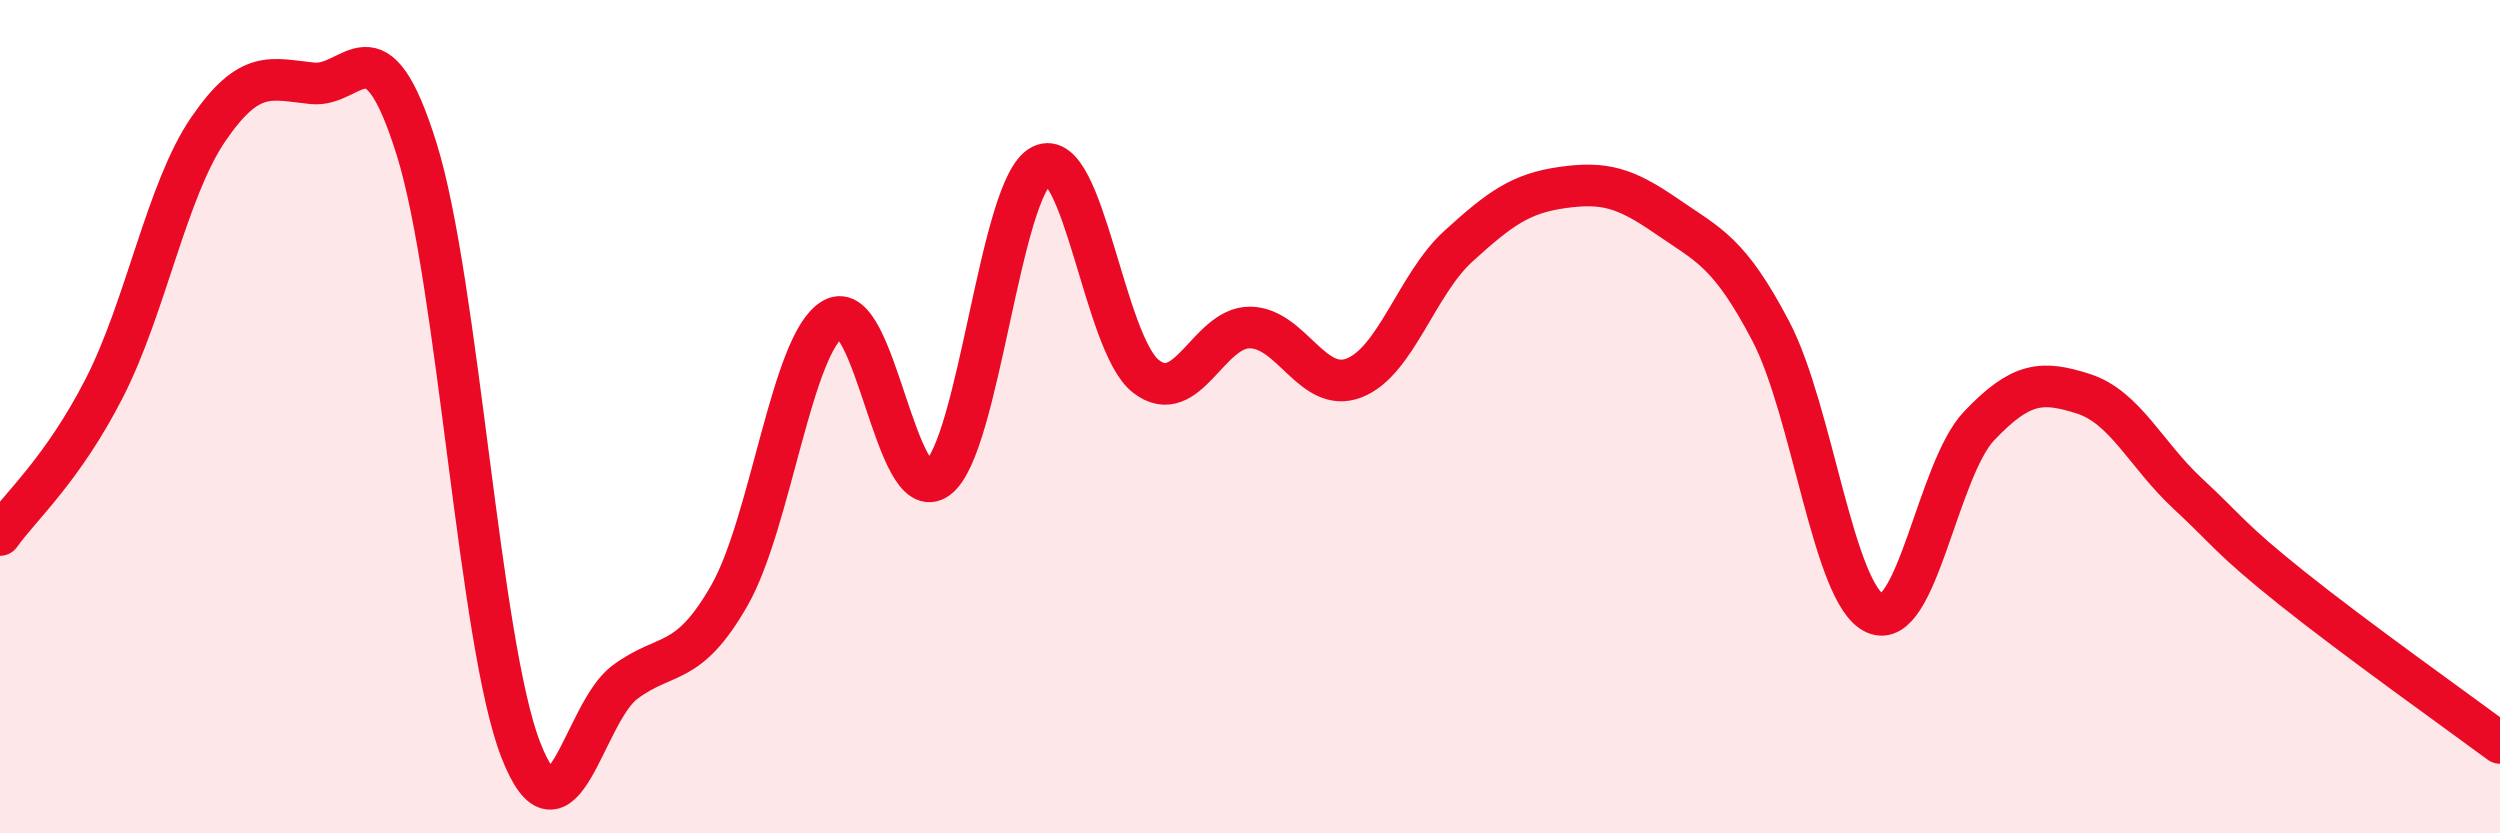
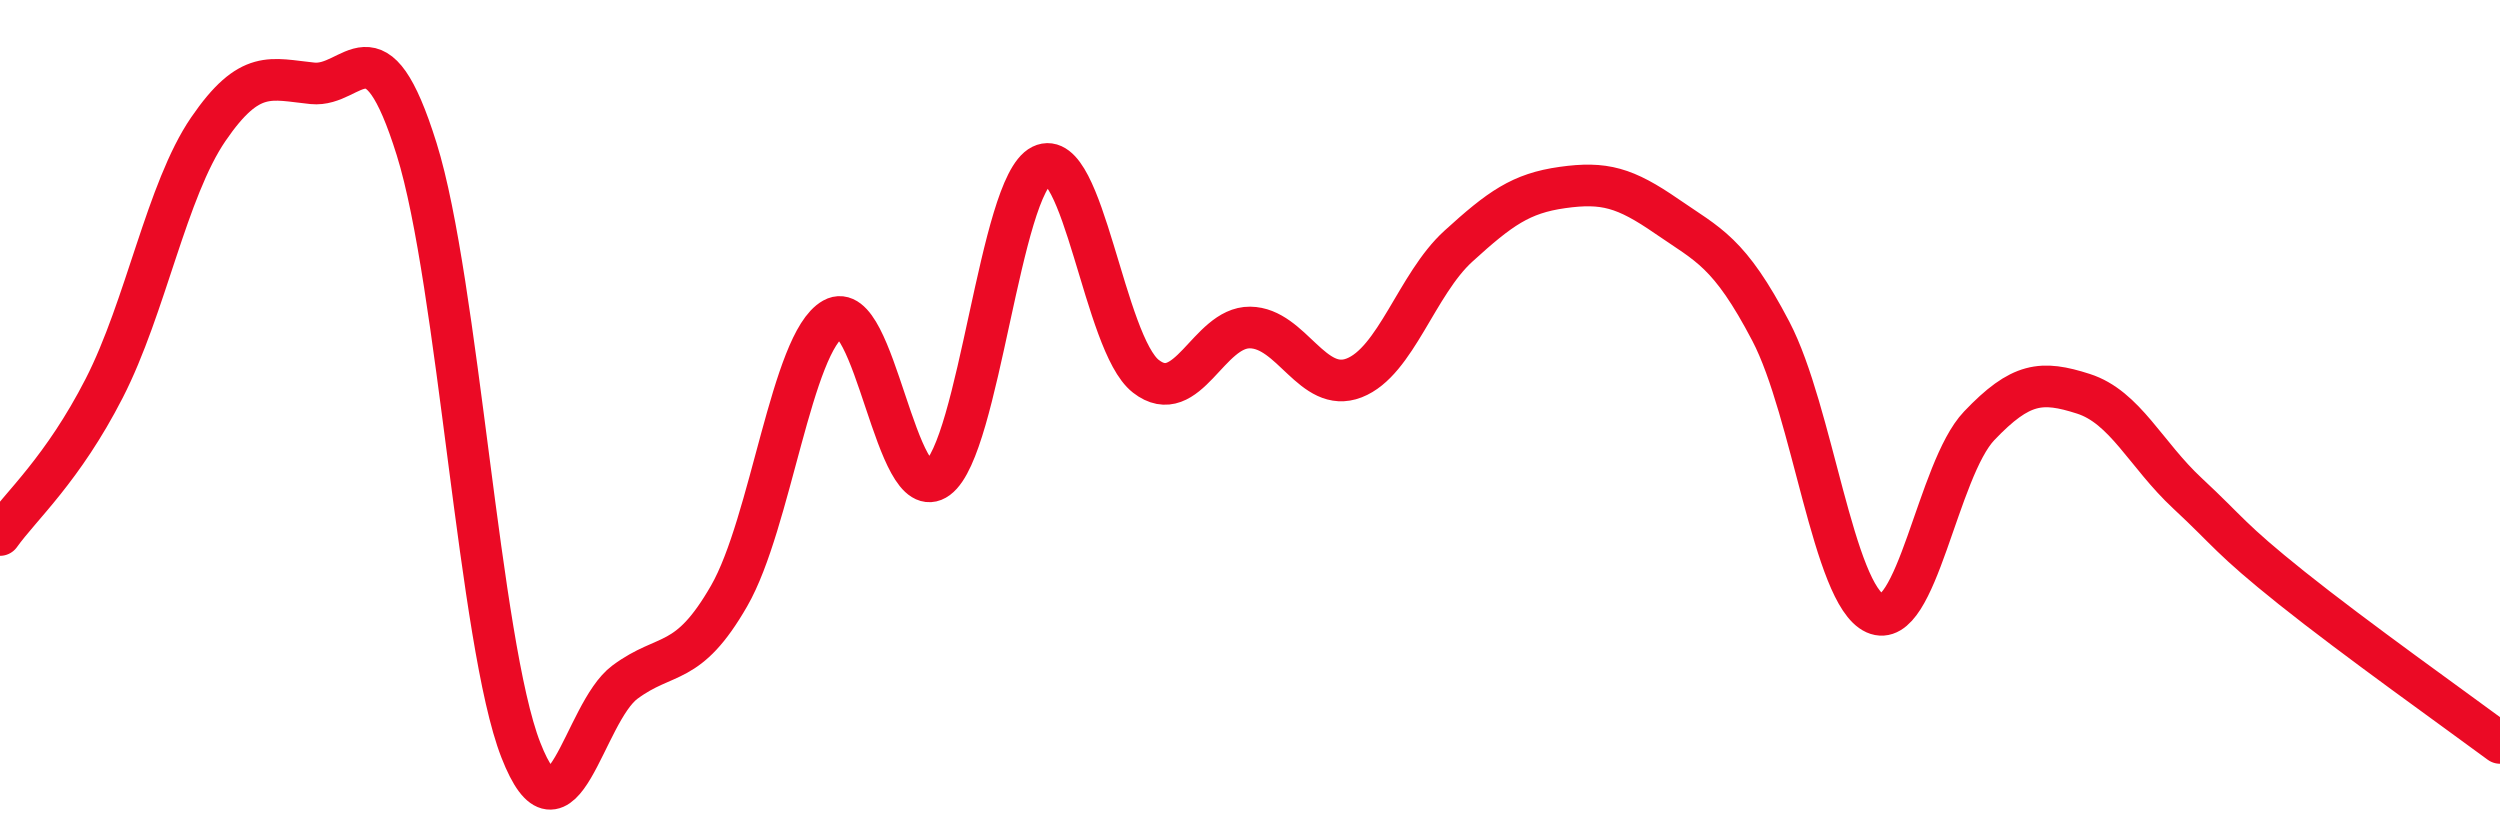
<svg xmlns="http://www.w3.org/2000/svg" width="60" height="20" viewBox="0 0 60 20">
-   <path d="M 0,12.84 C 0.5,12.14 1.5,11.27 2.5,9.32 C 3.5,7.37 4,4.56 5,3.1 C 6,1.64 6.5,1.9 7.5,2 C 8.5,2.1 9,0.38 10,3.58 C 11,6.78 11.5,15.44 12.5,18 C 13.5,20.56 14,17.11 15,16.37 C 16,15.63 16.5,16.04 17.5,14.3 C 18.5,12.56 19,8.21 20,7.65 C 21,7.09 21.5,12.22 22.5,11.48 C 23.5,10.74 24,4.46 25,3.97 C 26,3.48 26.5,8.25 27.5,9.03 C 28.5,9.81 29,7.85 30,7.86 C 31,7.87 31.5,9.46 32.5,9.07 C 33.5,8.68 34,6.82 35,5.91 C 36,5 36.5,4.64 37.5,4.5 C 38.5,4.36 39,4.5 40,5.19 C 41,5.88 41.5,6.04 42.5,7.95 C 43.5,9.86 44,14.27 45,14.72 C 46,15.17 46.5,11.27 47.5,10.22 C 48.5,9.17 49,9.13 50,9.45 C 51,9.77 51.5,10.91 52.5,11.84 C 53.5,12.77 53.5,12.91 55,14.11 C 56.5,15.31 59,17.09 60,17.83L60 20L0 20Z" fill="#EB0A25" opacity="0.1" stroke-linecap="round" stroke-linejoin="round" />
  <path d="M 0,12.84 C 0.5,12.14 1.5,11.27 2.5,9.32 C 3.5,7.37 4,4.56 5,3.1 C 6,1.64 6.5,1.9 7.5,2 C 8.5,2.1 9,0.38 10,3.58 C 11,6.78 11.5,15.44 12.5,18 C 13.5,20.56 14,17.11 15,16.37 C 16,15.63 16.5,16.04 17.5,14.3 C 18.5,12.56 19,8.21 20,7.65 C 21,7.09 21.5,12.22 22.5,11.48 C 23.5,10.74 24,4.46 25,3.97 C 26,3.48 26.5,8.25 27.5,9.03 C 28.5,9.81 29,7.85 30,7.86 C 31,7.87 31.5,9.46 32.5,9.07 C 33.5,8.68 34,6.82 35,5.91 C 36,5 36.5,4.64 37.5,4.5 C 38.5,4.36 39,4.5 40,5.19 C 41,5.88 41.5,6.04 42.5,7.95 C 43.5,9.86 44,14.27 45,14.72 C 46,15.17 46.5,11.27 47.5,10.22 C 48.5,9.17 49,9.13 50,9.45 C 51,9.77 51.5,10.91 52.5,11.84 C 53.5,12.77 53.5,12.91 55,14.11 C 56.5,15.31 59,17.09 60,17.83" stroke="#EB0A25" stroke-width="1" fill="none" stroke-linecap="round" stroke-linejoin="round" />
</svg>